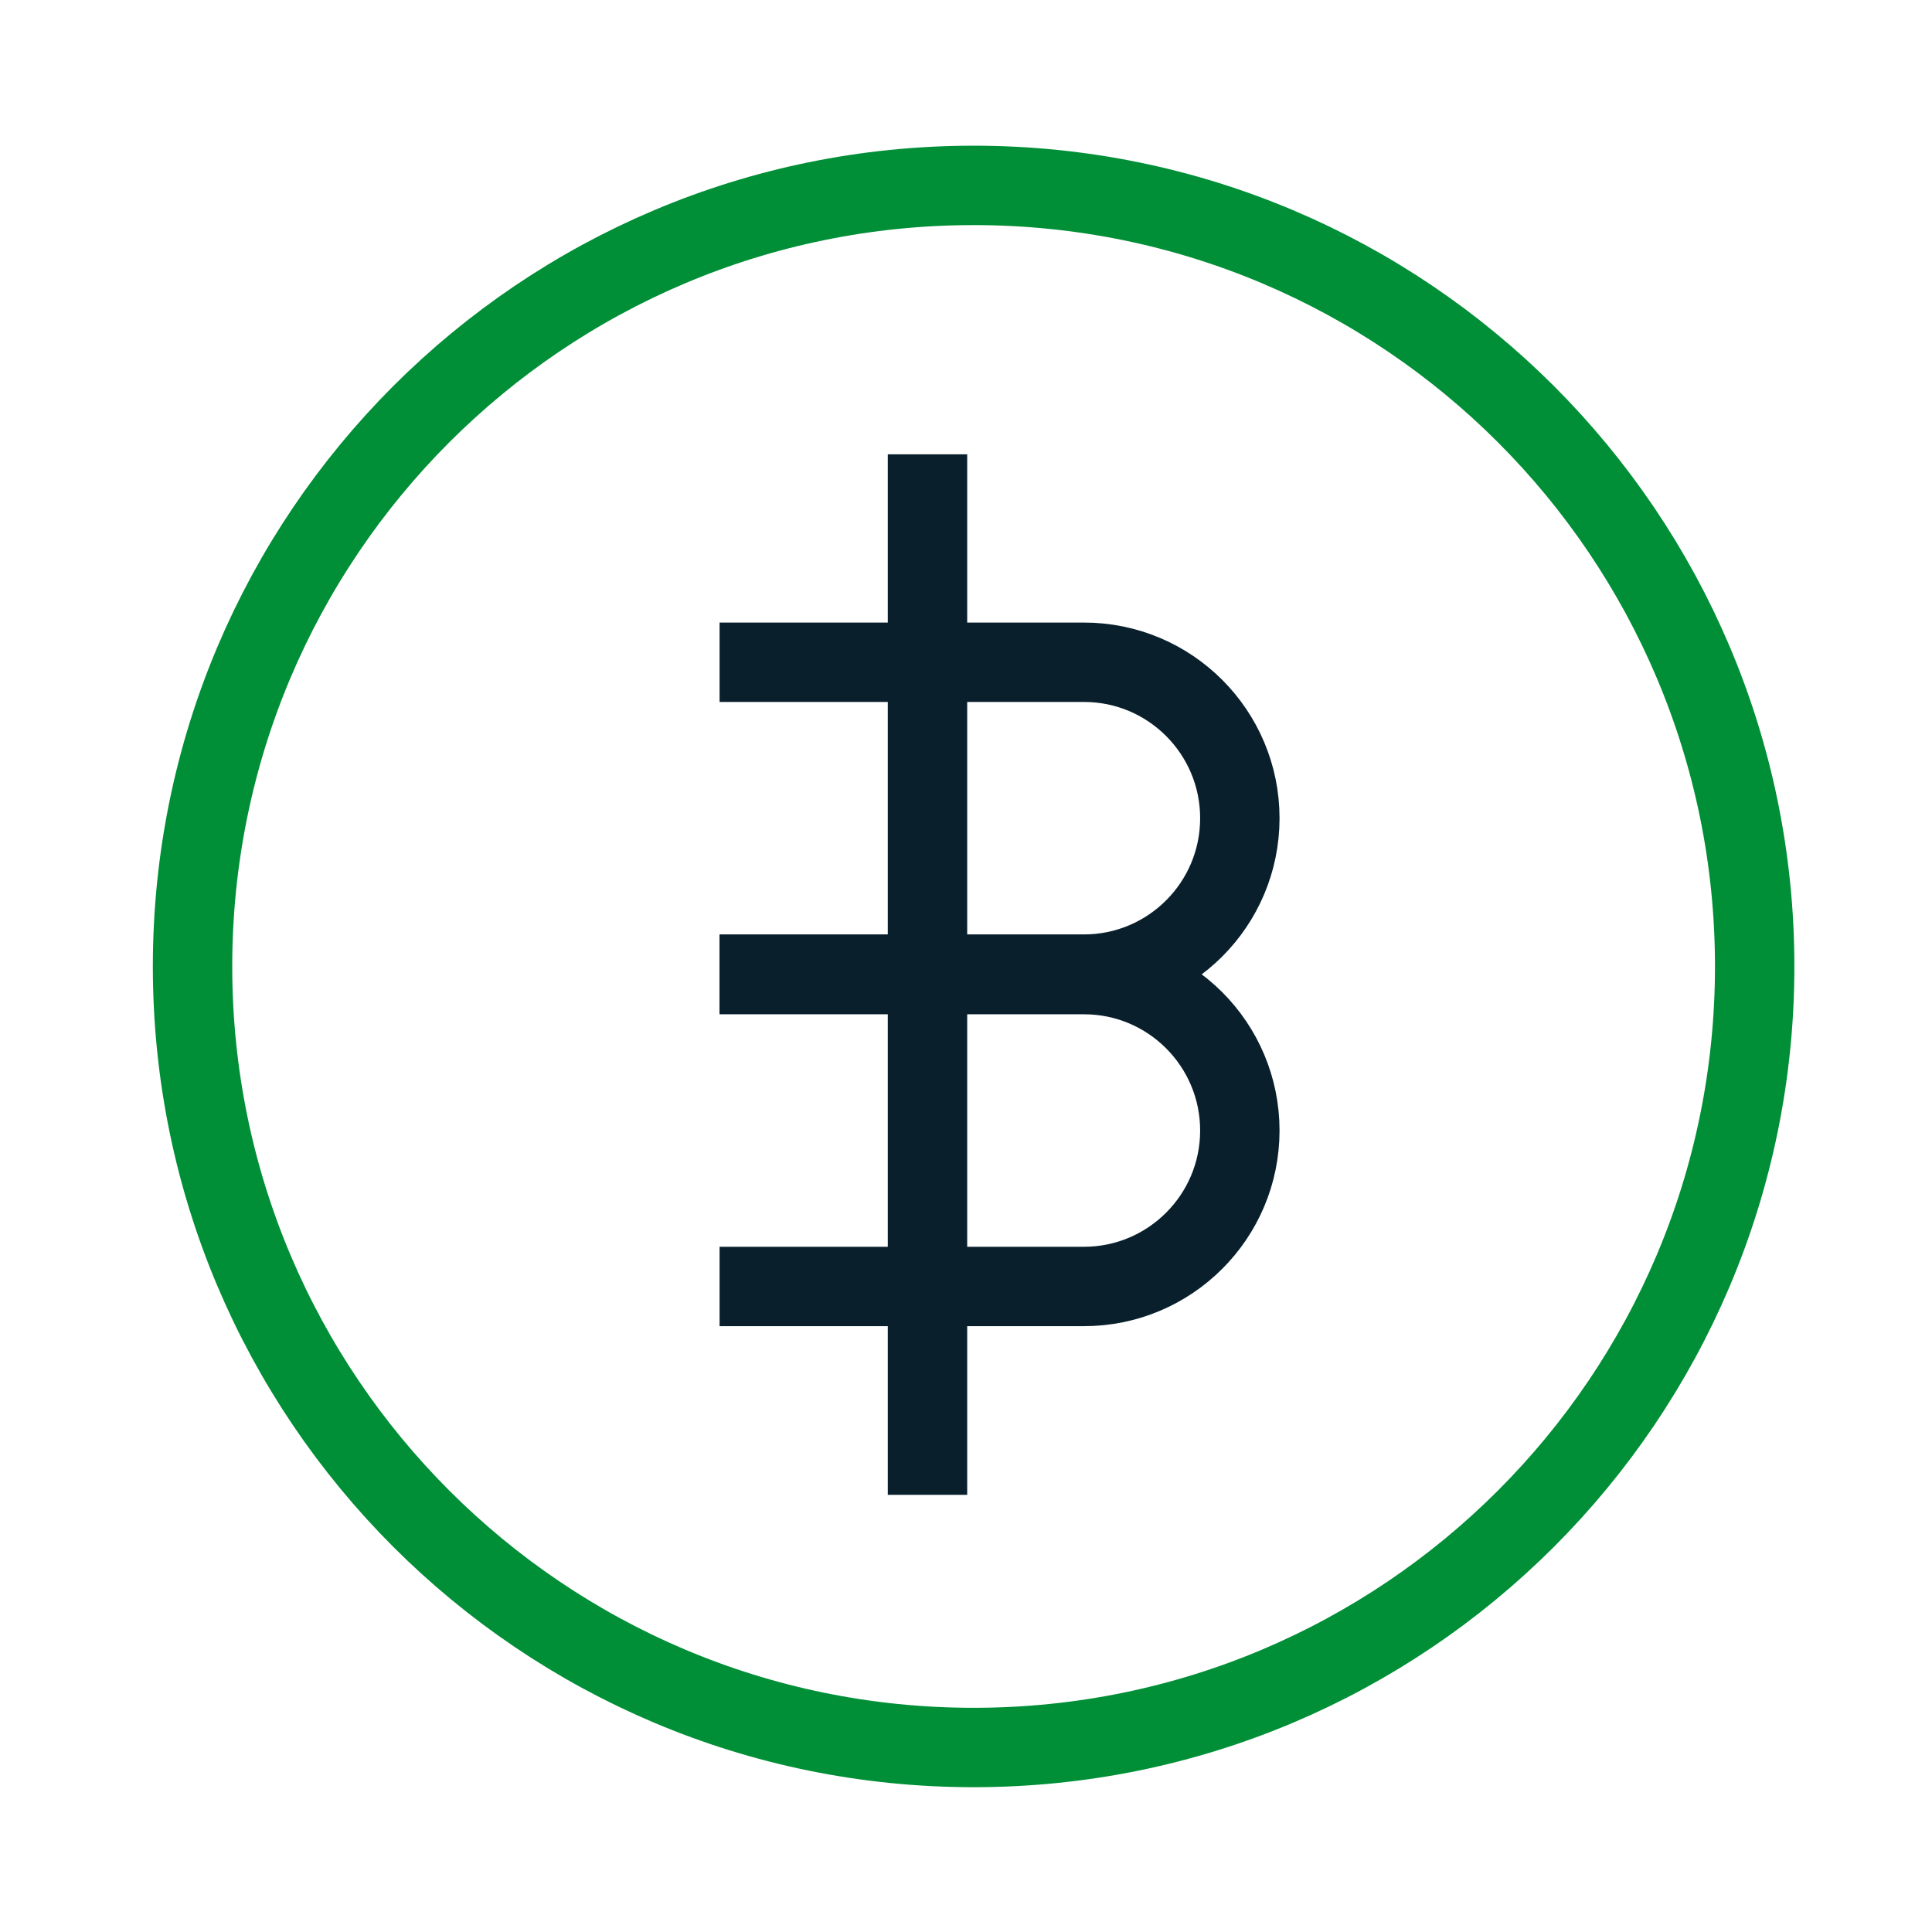
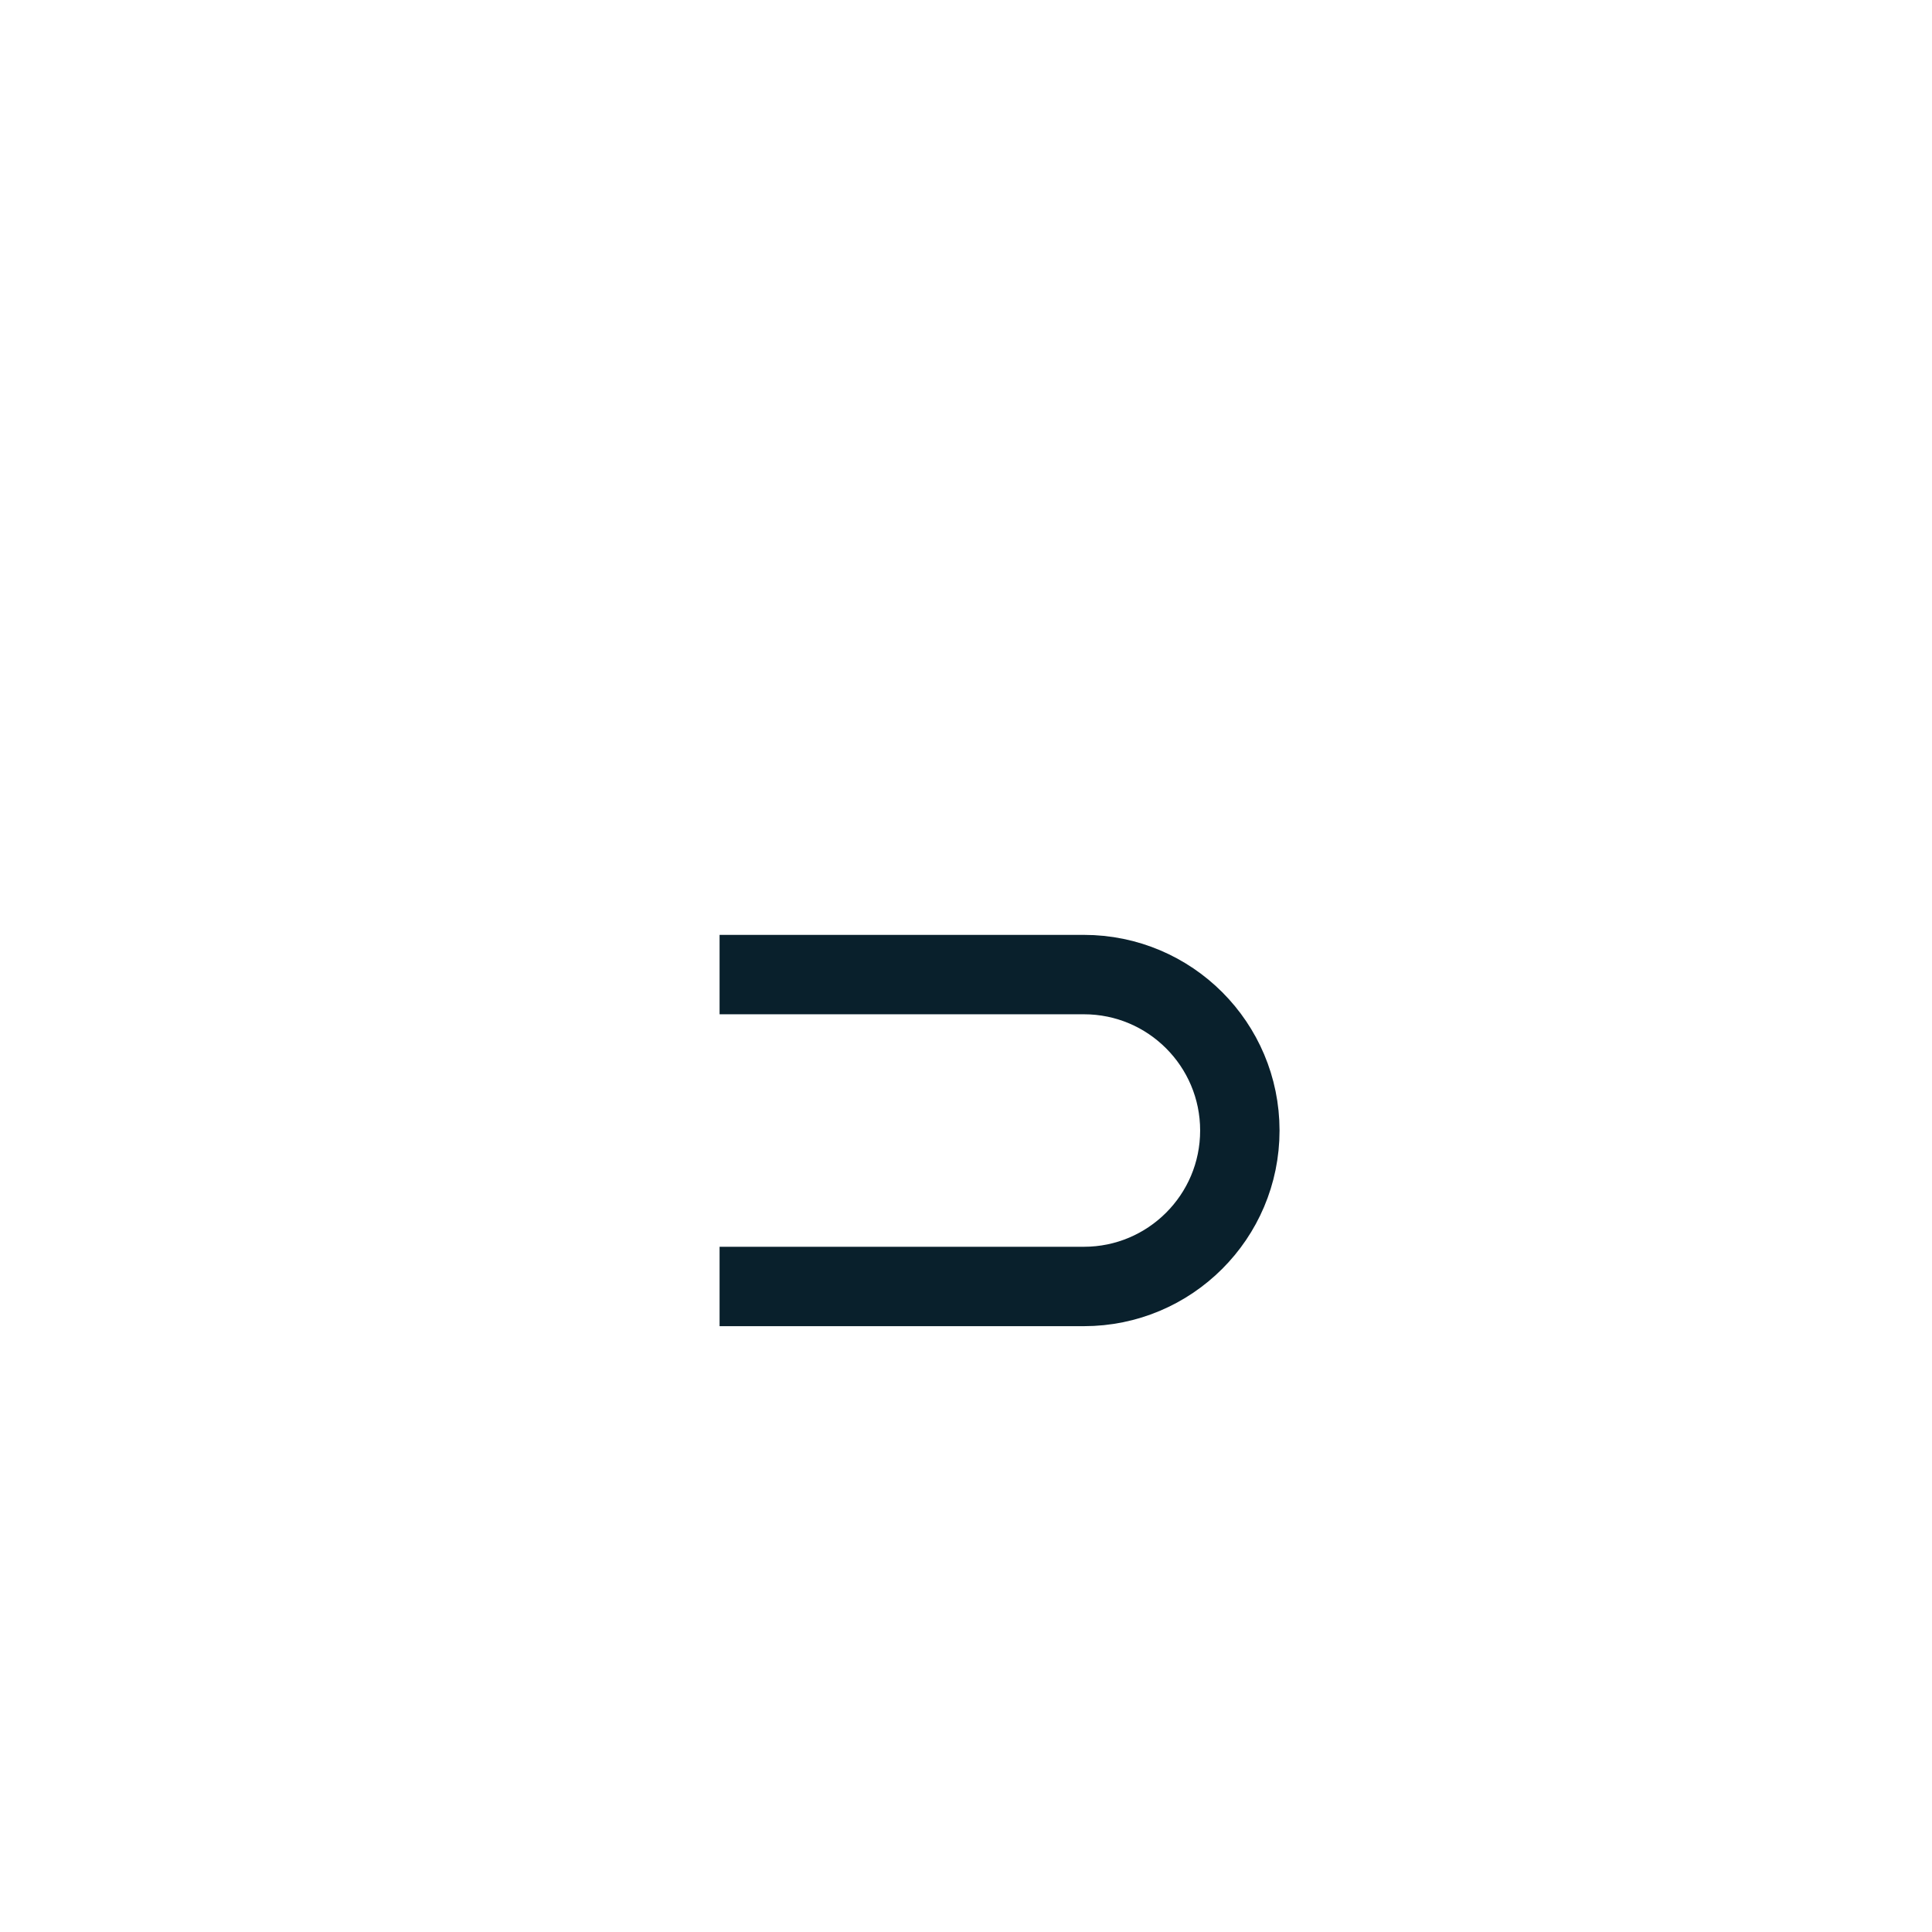
<svg xmlns="http://www.w3.org/2000/svg" width="73" height="73" viewBox="0 0 73 73" fill="none">
-   <path d="M36.788 66.029C53.087 66.029 66.3 52.816 66.3 36.517C66.3 20.218 53.087 7.005 36.788 7.005C20.488 7.005 7.275 20.218 7.275 36.517C7.275 52.816 20.488 66.029 36.788 66.029Z" stroke="#008F36" stroke-width="3" stroke-miterlimit="10" />
-   <path d="M35.045 17.166V56.482" stroke="#09202C" stroke-width="3" stroke-miterlimit="10" />
-   <path d="M27.189 25.023H40.955C44.217 25.023 46.847 27.67 46.847 30.915C46.847 34.177 44.2 36.807 40.955 36.807H27.189" stroke="#09202C" stroke-width="3" stroke-miterlimit="10" />
  <path d="M27.189 36.824H40.955C44.217 36.824 46.847 39.471 46.847 42.716C46.847 45.978 44.2 48.609 40.955 48.609H27.189" stroke="#09202C" stroke-width="3" stroke-miterlimit="10" />
</svg>